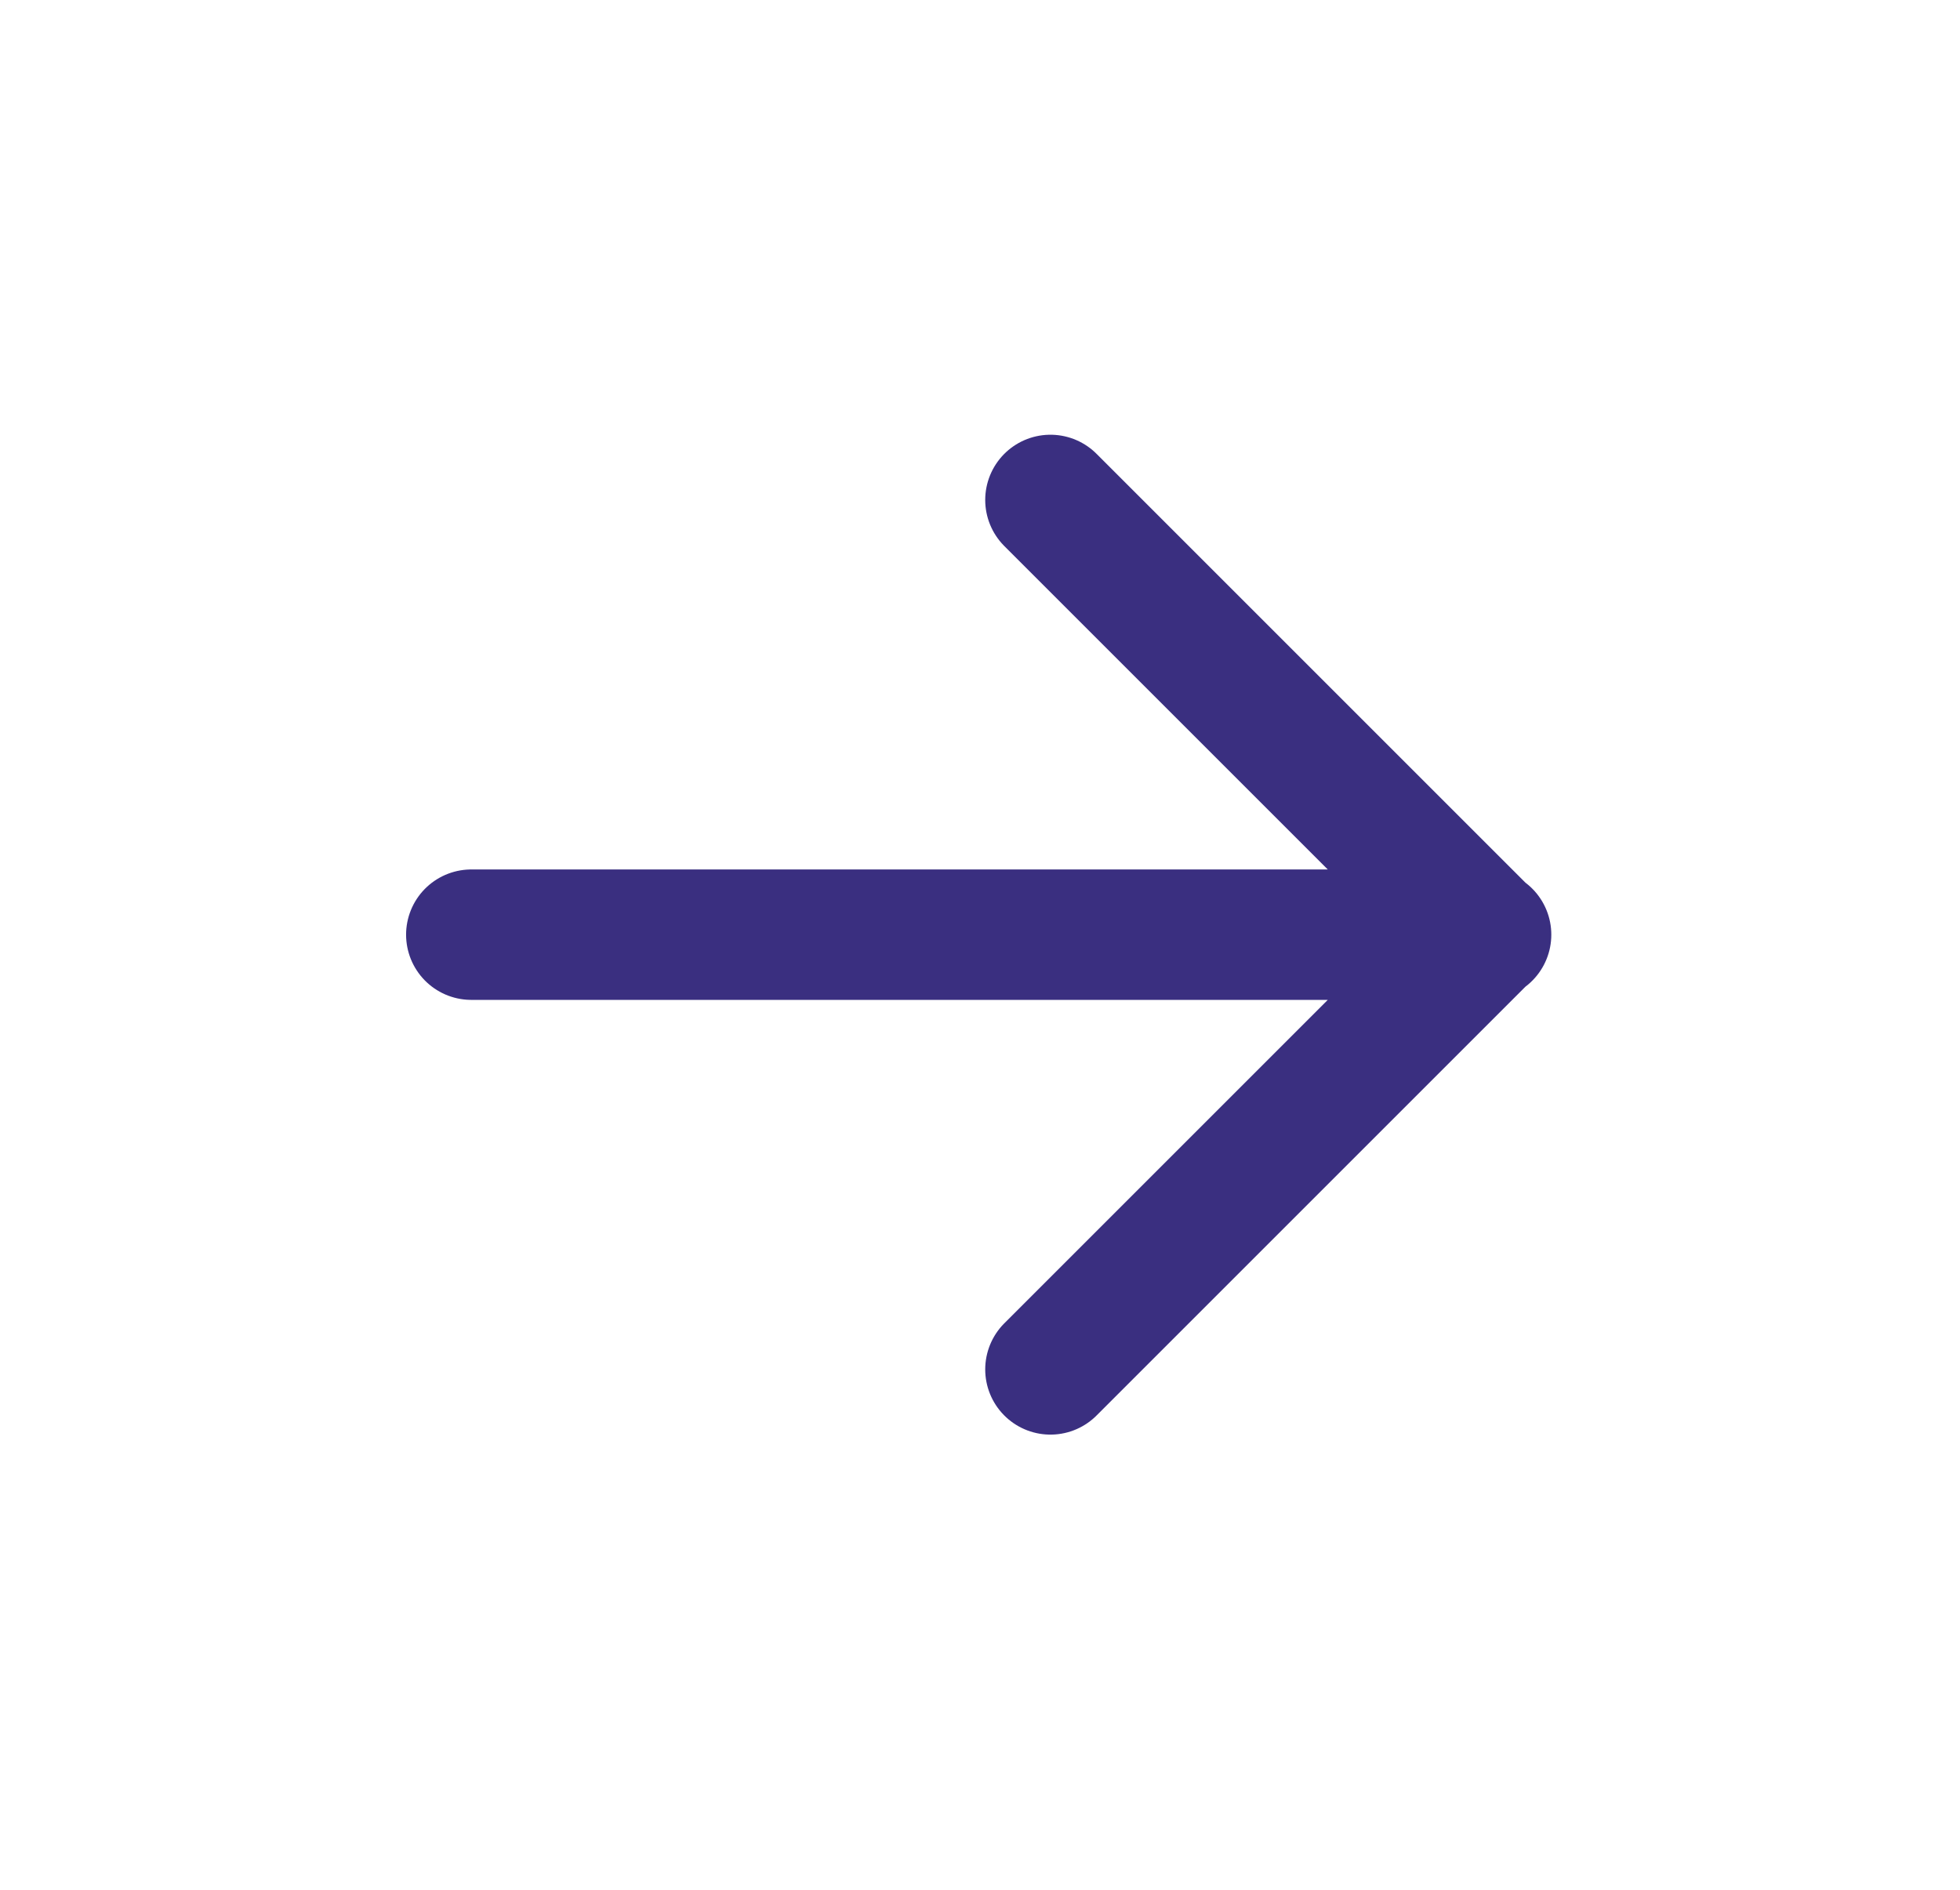
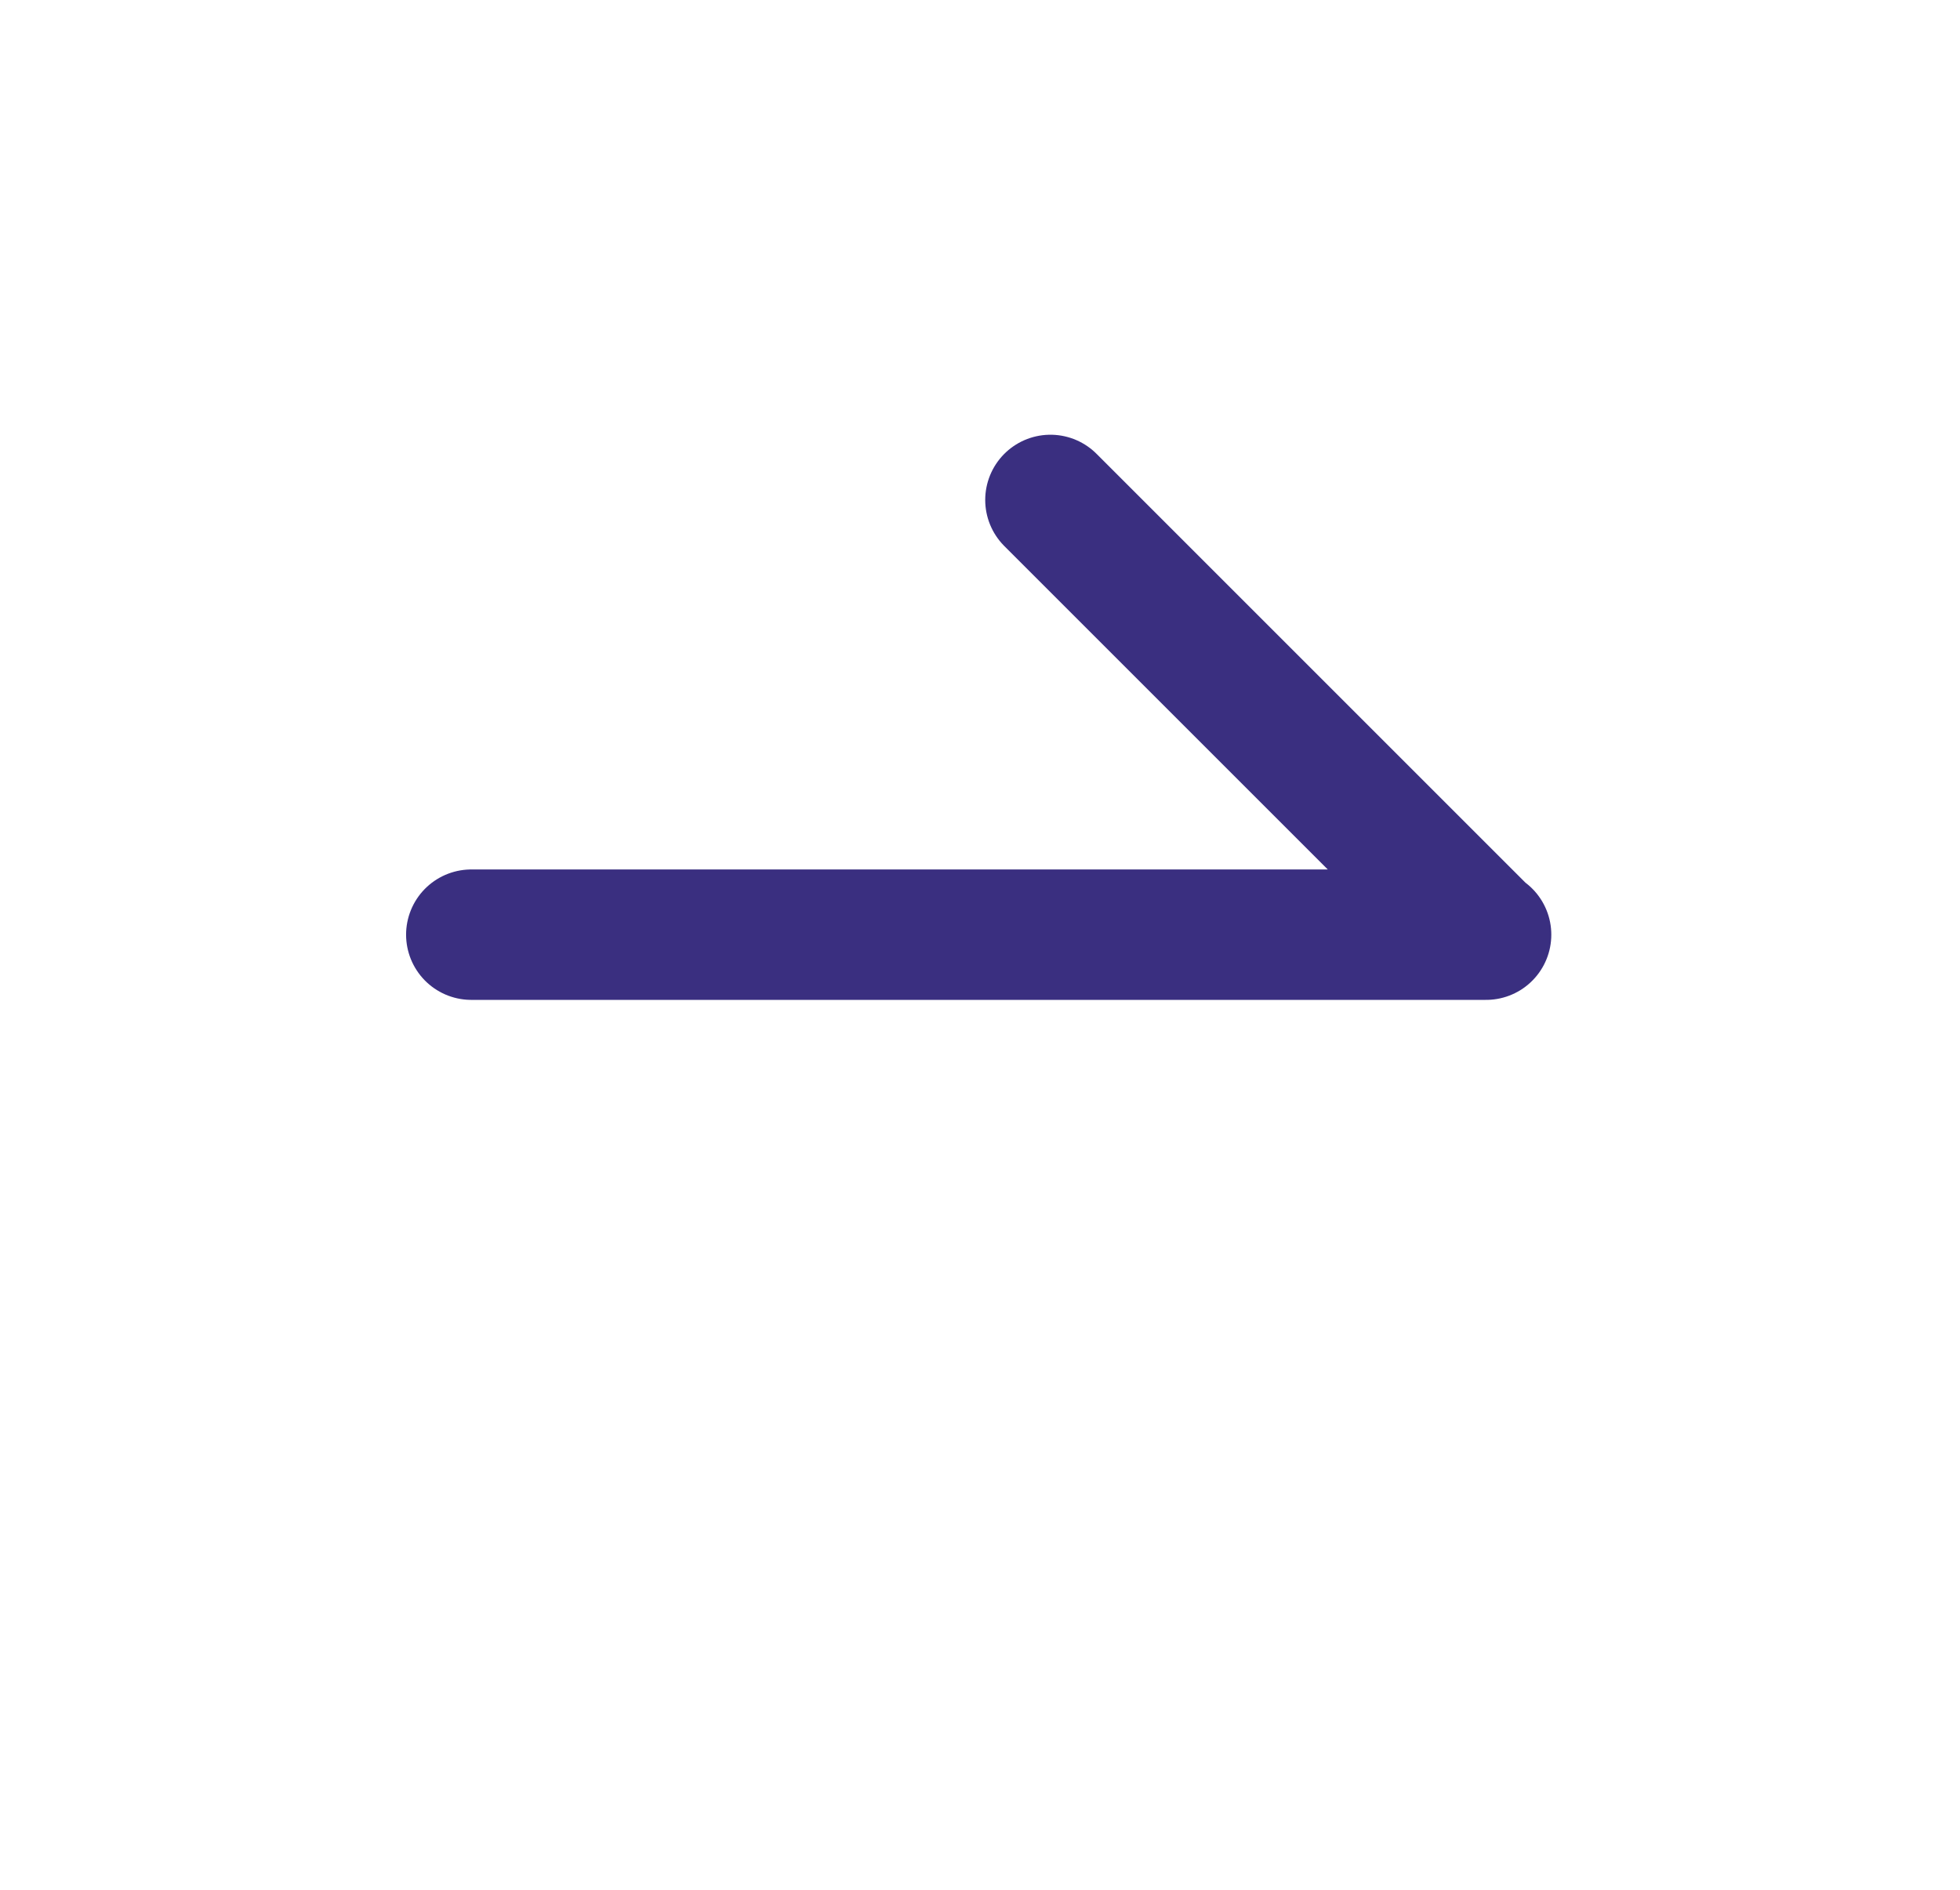
<svg xmlns="http://www.w3.org/2000/svg" id="Layer_1" data-name="Layer 1" width="22.54" height="21.74" viewBox="0 0 22.54 21.74">
  <defs>
    <style>
      .cls-1 {
        opacity: 0;
      }

      .cls-1, .cls-2 {
        fill: none;
        stroke: #3a2f80;
        stroke-linecap: round;
        stroke-linejoin: round;
        stroke-width: 1.5px;
      }
    </style>
  </defs>
-   <path class="cls-2" d="M5.42,10.75h11.67M17.08,10.75l-5-5M17.08,10.75l-5,5" />
-   <rect class="cls-1" x=".75" y=".75" width="21.04" height="20.24" />
+   <path class="cls-2" d="M5.42,10.75h11.67M17.08,10.75l-5-5M17.08,10.75" />
</svg>